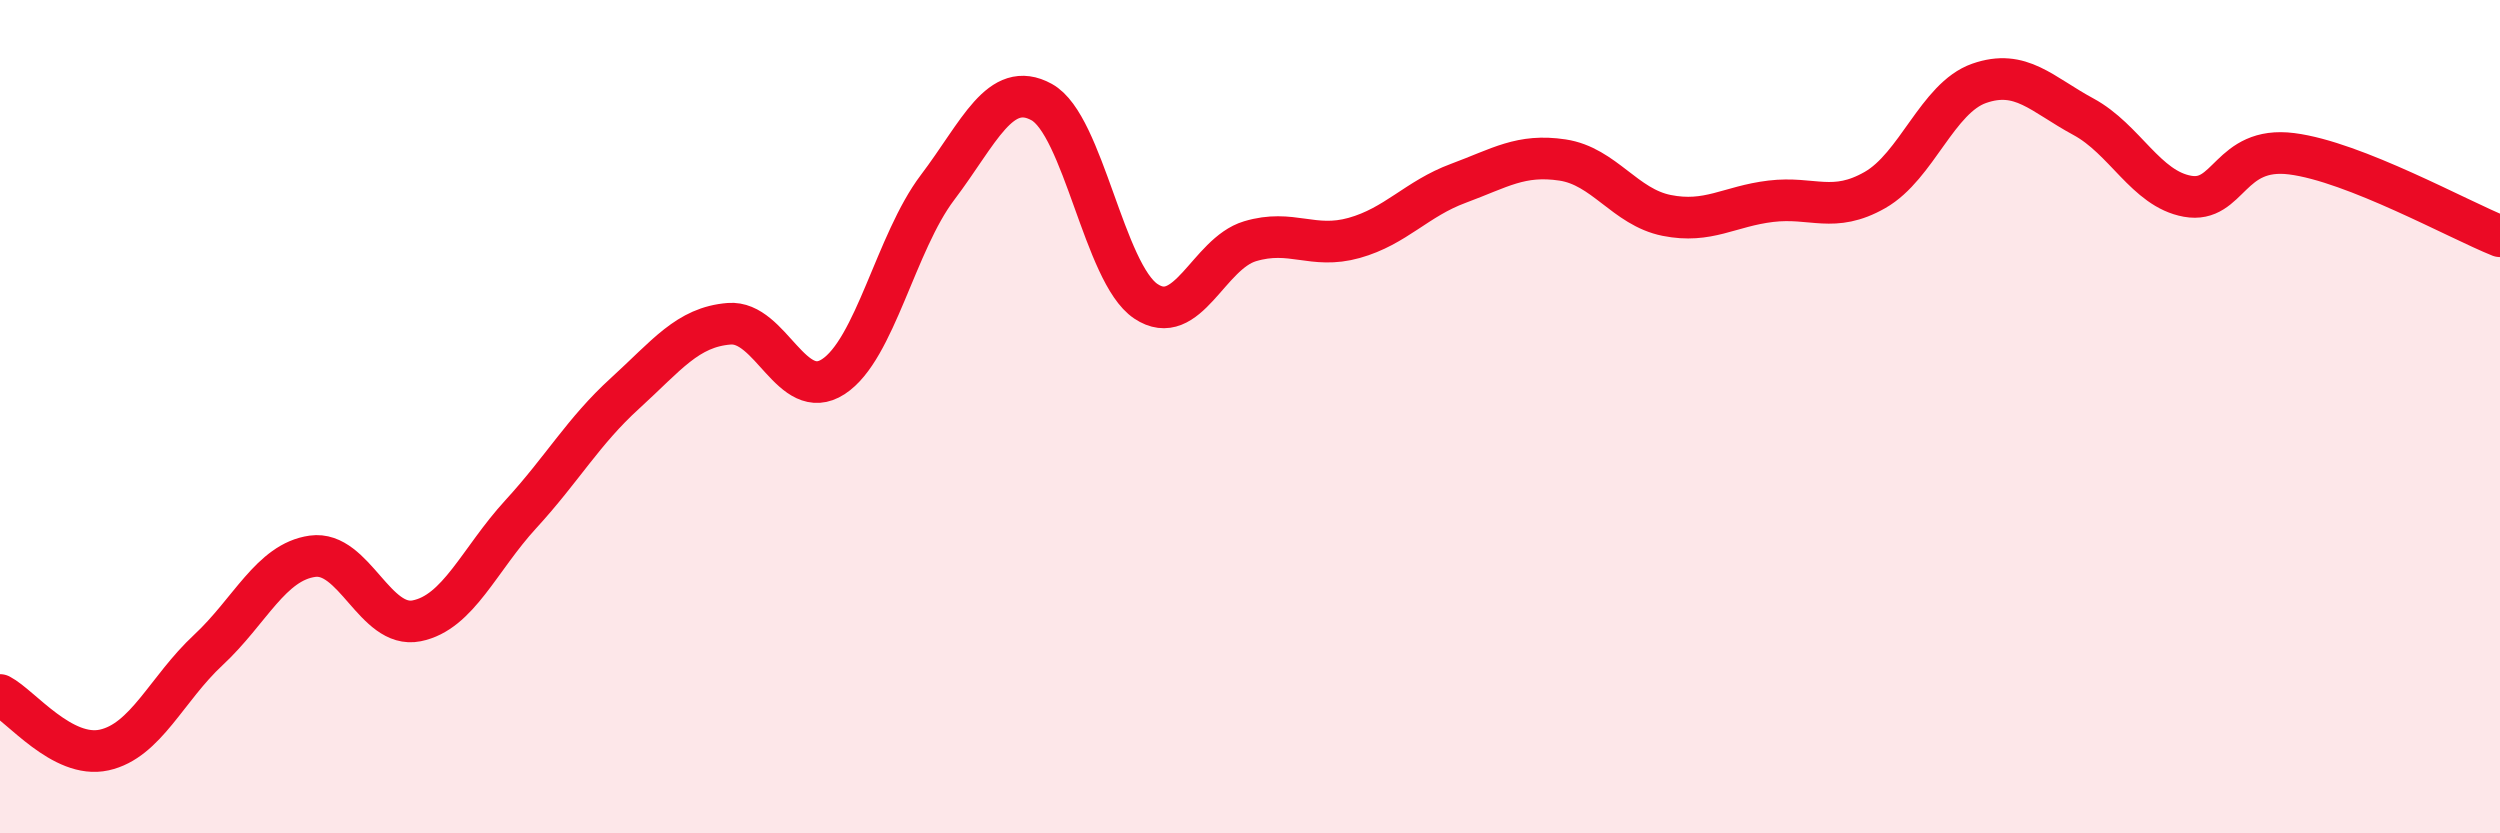
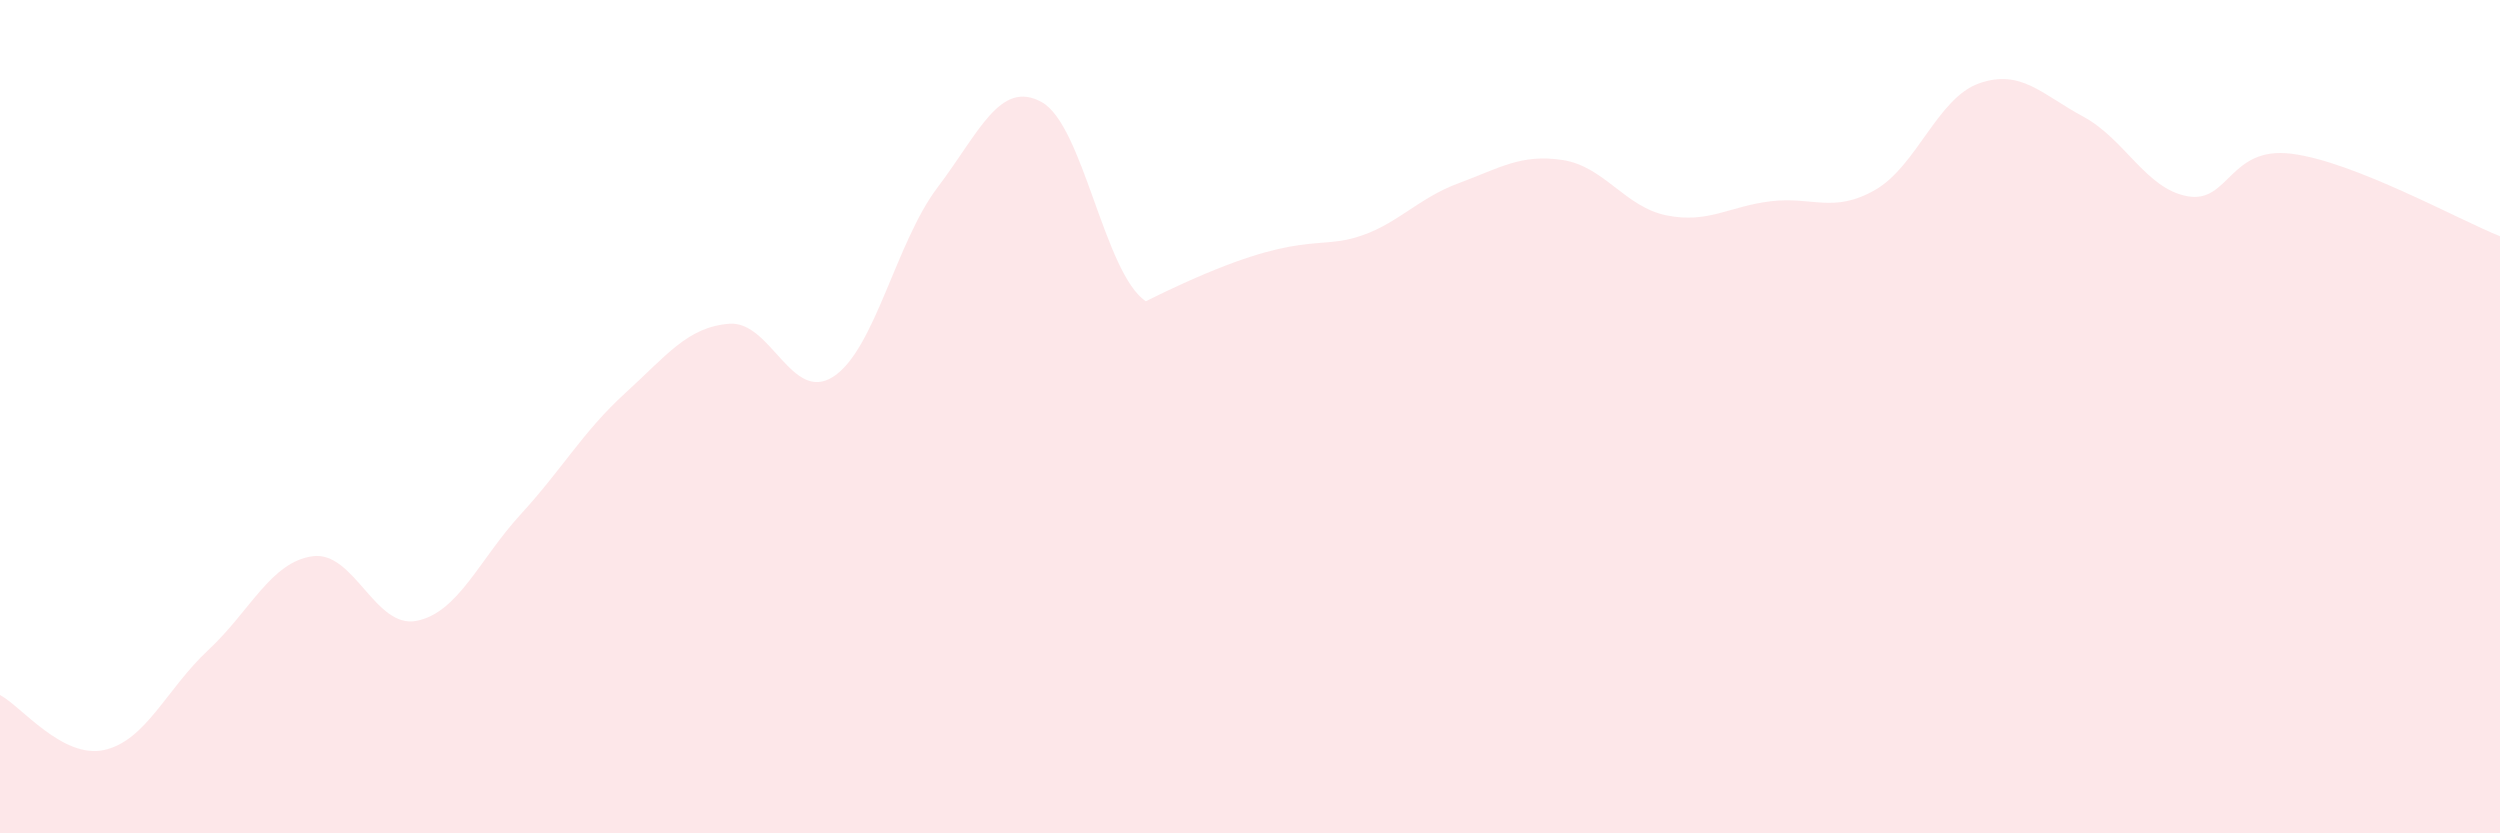
<svg xmlns="http://www.w3.org/2000/svg" width="60" height="20" viewBox="0 0 60 20">
-   <path d="M 0,16.68 C 0.5,16.94 1.5,18.22 2.5,18 C 3.5,17.78 4,16.53 5,15.6 C 6,14.67 6.5,13.49 7.5,13.35 C 8.5,13.21 9,15.1 10,14.9 C 11,14.7 11.5,13.43 12.5,12.34 C 13.5,11.25 14,10.35 15,9.44 C 16,8.53 16.5,7.85 17.5,7.77 C 18.5,7.69 19,9.69 20,9.04 C 21,8.39 21.5,5.82 22.5,4.5 C 23.5,3.18 24,1.9 25,2.45 C 26,3 26.5,6.56 27.5,7.23 C 28.5,7.9 29,6.09 30,5.79 C 31,5.49 31.5,5.99 32.5,5.71 C 33.5,5.43 34,4.77 35,4.4 C 36,4.03 36.5,3.69 37.5,3.84 C 38.5,3.99 39,4.97 40,5.17 C 41,5.37 41.5,4.95 42.5,4.83 C 43.5,4.71 44,5.13 45,4.56 C 46,3.99 46.5,2.35 47.5,2 C 48.5,1.65 49,2.26 50,2.8 C 51,3.34 51.5,4.53 52.5,4.71 C 53.5,4.89 53.5,3.5 55,3.69 C 56.5,3.88 59,5.27 60,5.67L60 20L0 20Z" fill="#EB0A25" opacity="0.1" stroke-linecap="round" stroke-linejoin="round" />
-   <path d="M 0,16.68 C 0.5,16.94 1.5,18.22 2.5,18 C 3.5,17.78 4,16.53 5,15.6 C 6,14.67 6.5,13.49 7.5,13.35 C 8.5,13.21 9,15.1 10,14.9 C 11,14.7 11.5,13.43 12.5,12.34 C 13.5,11.25 14,10.35 15,9.44 C 16,8.53 16.5,7.85 17.5,7.77 C 18.5,7.69 19,9.69 20,9.04 C 21,8.39 21.5,5.82 22.5,4.5 C 23.5,3.18 24,1.9 25,2.45 C 26,3 26.5,6.56 27.5,7.23 C 28.5,7.9 29,6.09 30,5.79 C 31,5.49 31.5,5.99 32.5,5.71 C 33.5,5.43 34,4.77 35,4.4 C 36,4.03 36.5,3.69 37.5,3.84 C 38.5,3.99 39,4.97 40,5.17 C 41,5.37 41.5,4.95 42.5,4.83 C 43.5,4.71 44,5.13 45,4.56 C 46,3.99 46.5,2.35 47.5,2 C 48.5,1.65 49,2.26 50,2.8 C 51,3.34 51.5,4.53 52.5,4.71 C 53.5,4.89 53.5,3.5 55,3.69 C 56.5,3.88 59,5.27 60,5.67" stroke="#EB0A25" stroke-width="1" fill="none" stroke-linecap="round" stroke-linejoin="round" />
+   <path d="M 0,16.68 C 0.5,16.94 1.5,18.22 2.5,18 C 3.5,17.78 4,16.53 5,15.6 C 6,14.67 6.5,13.49 7.5,13.35 C 8.5,13.21 9,15.1 10,14.9 C 11,14.7 11.5,13.43 12.5,12.34 C 13.5,11.25 14,10.35 15,9.44 C 16,8.53 16.5,7.85 17.5,7.77 C 18.5,7.69 19,9.69 20,9.04 C 21,8.39 21.5,5.82 22.5,4.5 C 23.5,3.18 24,1.9 25,2.45 C 26,3 26.5,6.56 27.5,7.23 C 31,5.49 31.5,5.99 32.5,5.71 C 33.5,5.43 34,4.77 35,4.4 C 36,4.03 36.5,3.69 37.5,3.84 C 38.5,3.99 39,4.97 40,5.17 C 41,5.37 41.5,4.95 42.5,4.83 C 43.5,4.71 44,5.13 45,4.56 C 46,3.99 46.5,2.35 47.5,2 C 48.5,1.65 49,2.26 50,2.8 C 51,3.34 51.5,4.53 52.5,4.71 C 53.5,4.89 53.5,3.5 55,3.69 C 56.5,3.88 59,5.27 60,5.67L60 20L0 20Z" fill="#EB0A25" opacity="0.1" stroke-linecap="round" stroke-linejoin="round" />
</svg>